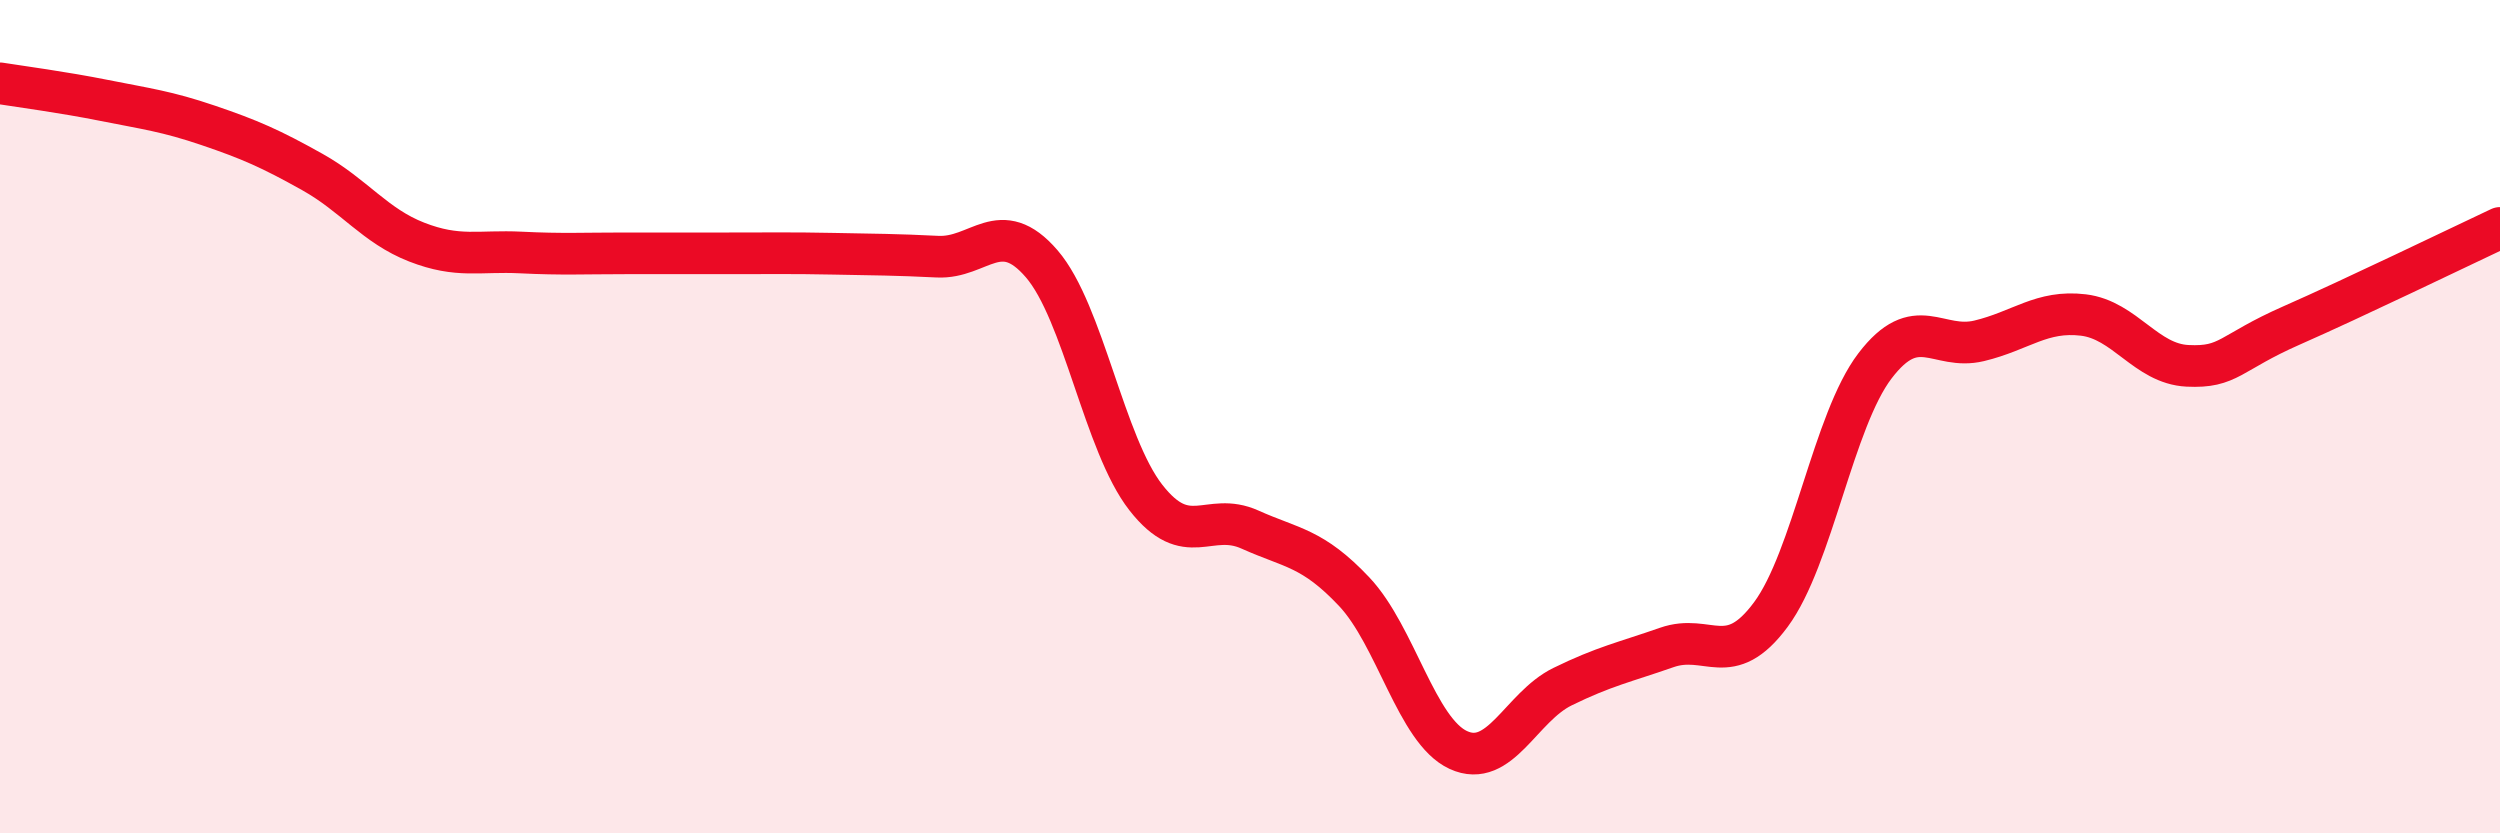
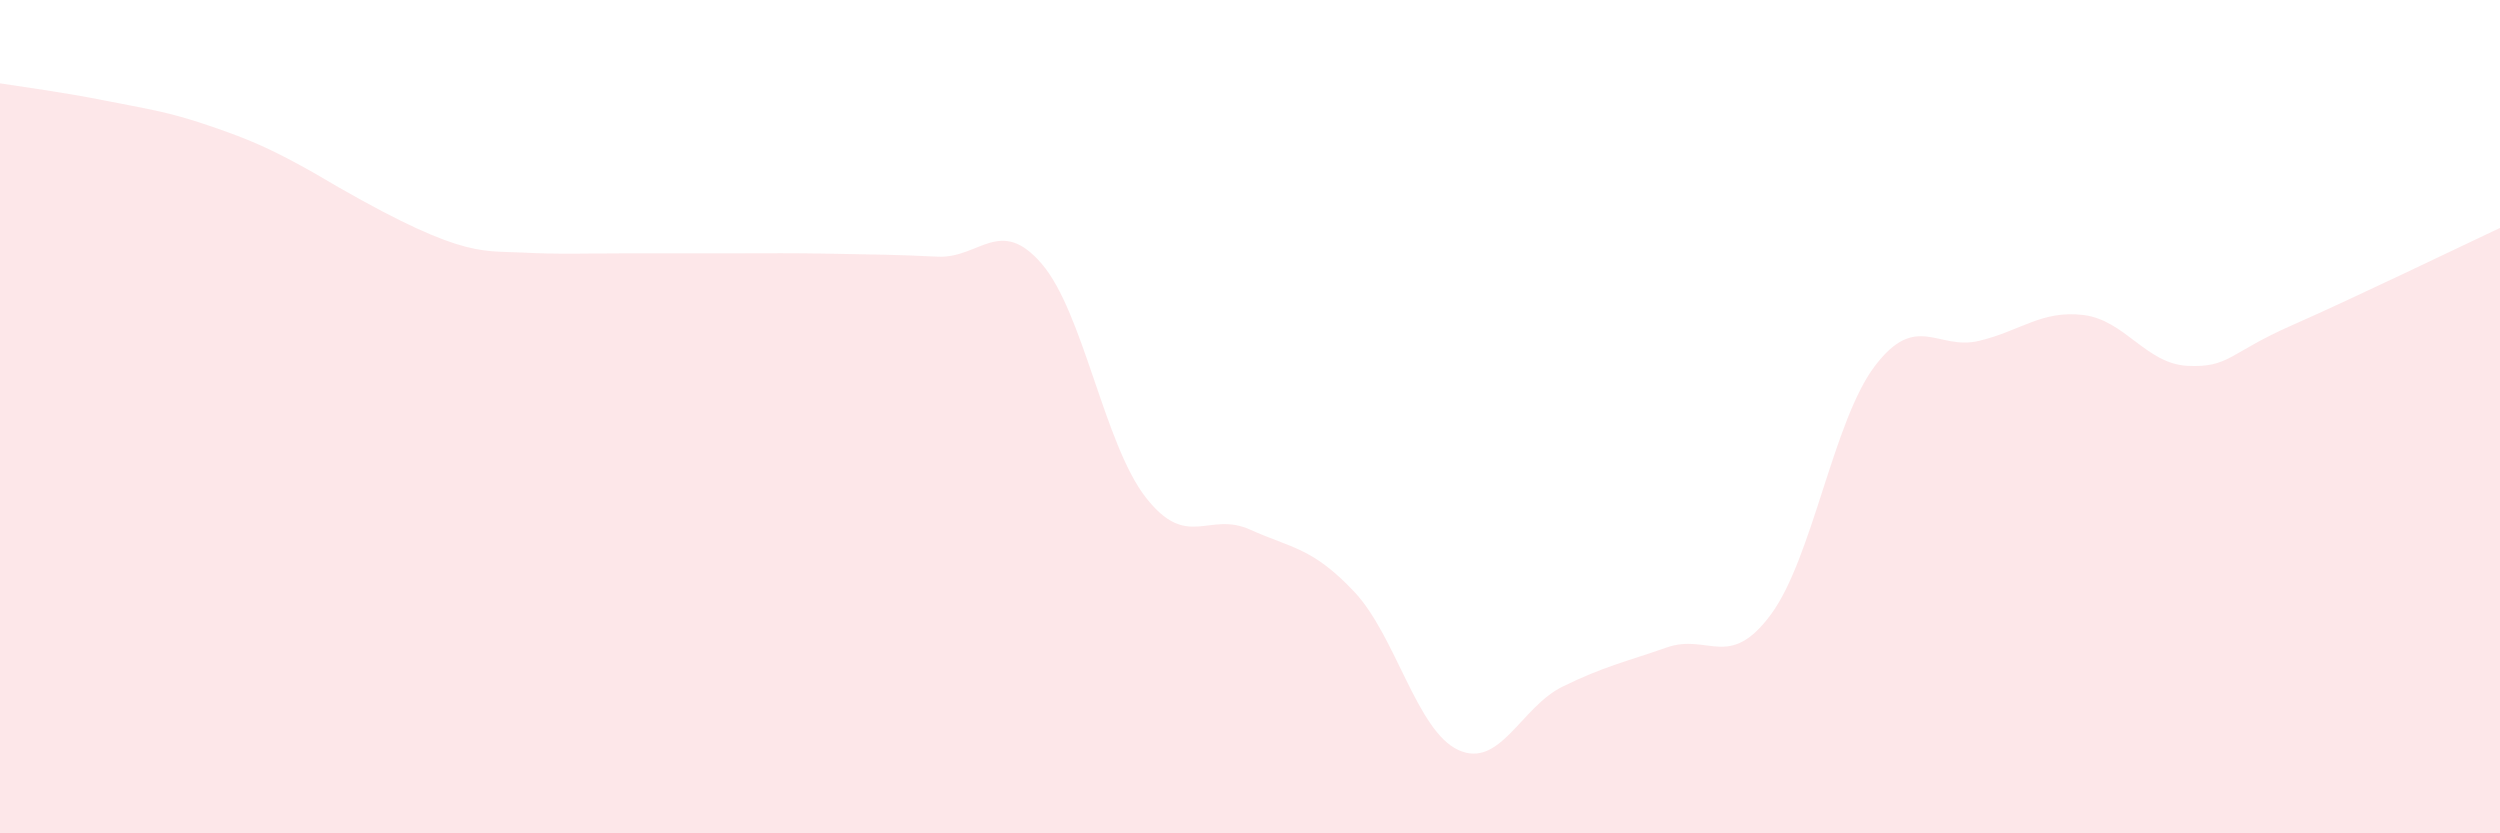
<svg xmlns="http://www.w3.org/2000/svg" width="60" height="20" viewBox="0 0 60 20">
-   <path d="M 0,2 C 0.5,2.08 1.5,2.21 2.5,2.41 C 3.5,2.61 4,2.67 5,3.01 C 6,3.35 6.5,3.57 7.5,4.13 C 8.5,4.69 9,5.42 10,5.81 C 11,6.2 11.5,6.01 12.5,6.06 C 13.5,6.11 14,6.08 15,6.08 C 16,6.08 16.5,6.08 17.5,6.08 C 18.5,6.08 19,6.07 20,6.09 C 21,6.11 21.5,6.11 22.5,6.16 C 23.5,6.21 24,5.17 25,6.33 C 26,7.49 26.5,10.66 27.5,11.94 C 28.5,13.22 29,12.26 30,12.71 C 31,13.16 31.5,13.14 32.5,14.2 C 33.5,15.26 34,17.54 35,18 C 36,18.46 36.5,16.97 37.5,16.48 C 38.5,15.99 39,15.89 40,15.54 C 41,15.19 41.5,16.1 42.5,14.75 C 43.5,13.4 44,10.09 45,8.78 C 46,7.47 46.5,8.42 47.5,8.18 C 48.5,7.94 49,7.44 50,7.56 C 51,7.68 51.5,8.73 52.5,8.78 C 53.5,8.83 53.5,8.47 55,7.81 C 56.5,7.15 59,5.94 60,5.47L60 20L0 20Z" fill="#EB0A25" opacity="0.1" stroke-linecap="round" stroke-linejoin="round" />
-   <path d="M 0,2 C 0.5,2.08 1.5,2.21 2.5,2.41 C 3.5,2.61 4,2.67 5,3.01 C 6,3.35 6.5,3.57 7.5,4.13 C 8.5,4.69 9,5.42 10,5.81 C 11,6.2 11.5,6.01 12.5,6.06 C 13.5,6.11 14,6.08 15,6.08 C 16,6.08 16.5,6.08 17.5,6.08 C 18.5,6.08 19,6.07 20,6.09 C 21,6.11 21.5,6.11 22.5,6.16 C 23.5,6.21 24,5.17 25,6.33 C 26,7.49 26.5,10.66 27.5,11.94 C 28.5,13.22 29,12.26 30,12.71 C 31,13.16 31.5,13.14 32.5,14.2 C 33.5,15.26 34,17.54 35,18 C 36,18.46 36.5,16.97 37.5,16.48 C 38.5,15.99 39,15.89 40,15.54 C 41,15.19 41.5,16.1 42.5,14.75 C 43.5,13.4 44,10.09 45,8.78 C 46,7.47 46.5,8.42 47.5,8.18 C 48.5,7.94 49,7.44 50,7.56 C 51,7.68 51.5,8.73 52.5,8.78 C 53.5,8.83 53.5,8.47 55,7.81 C 56.5,7.15 59,5.94 60,5.47" stroke="#EB0A25" stroke-width="1" fill="none" stroke-linecap="round" stroke-linejoin="round" />
+   <path d="M 0,2 C 0.5,2.08 1.5,2.21 2.5,2.41 C 3.5,2.61 4,2.67 5,3.01 C 6,3.35 6.5,3.57 7.5,4.13 C 11,6.2 11.5,6.01 12.5,6.06 C 13.5,6.11 14,6.08 15,6.08 C 16,6.08 16.5,6.08 17.5,6.08 C 18.5,6.08 19,6.07 20,6.09 C 21,6.11 21.5,6.11 22.5,6.16 C 23.5,6.21 24,5.17 25,6.33 C 26,7.49 26.5,10.66 27.5,11.94 C 28.5,13.22 29,12.26 30,12.71 C 31,13.16 31.5,13.14 32.5,14.2 C 33.5,15.26 34,17.54 35,18 C 36,18.46 36.5,16.97 37.5,16.48 C 38.5,15.99 39,15.89 40,15.54 C 41,15.19 41.5,16.1 42.5,14.75 C 43.5,13.4 44,10.09 45,8.78 C 46,7.47 46.5,8.42 47.5,8.18 C 48.5,7.94 49,7.44 50,7.56 C 51,7.68 51.5,8.73 52.5,8.78 C 53.5,8.83 53.5,8.47 55,7.81 C 56.5,7.15 59,5.94 60,5.47L60 20L0 20Z" fill="#EB0A25" opacity="0.1" stroke-linecap="round" stroke-linejoin="round" />
</svg>